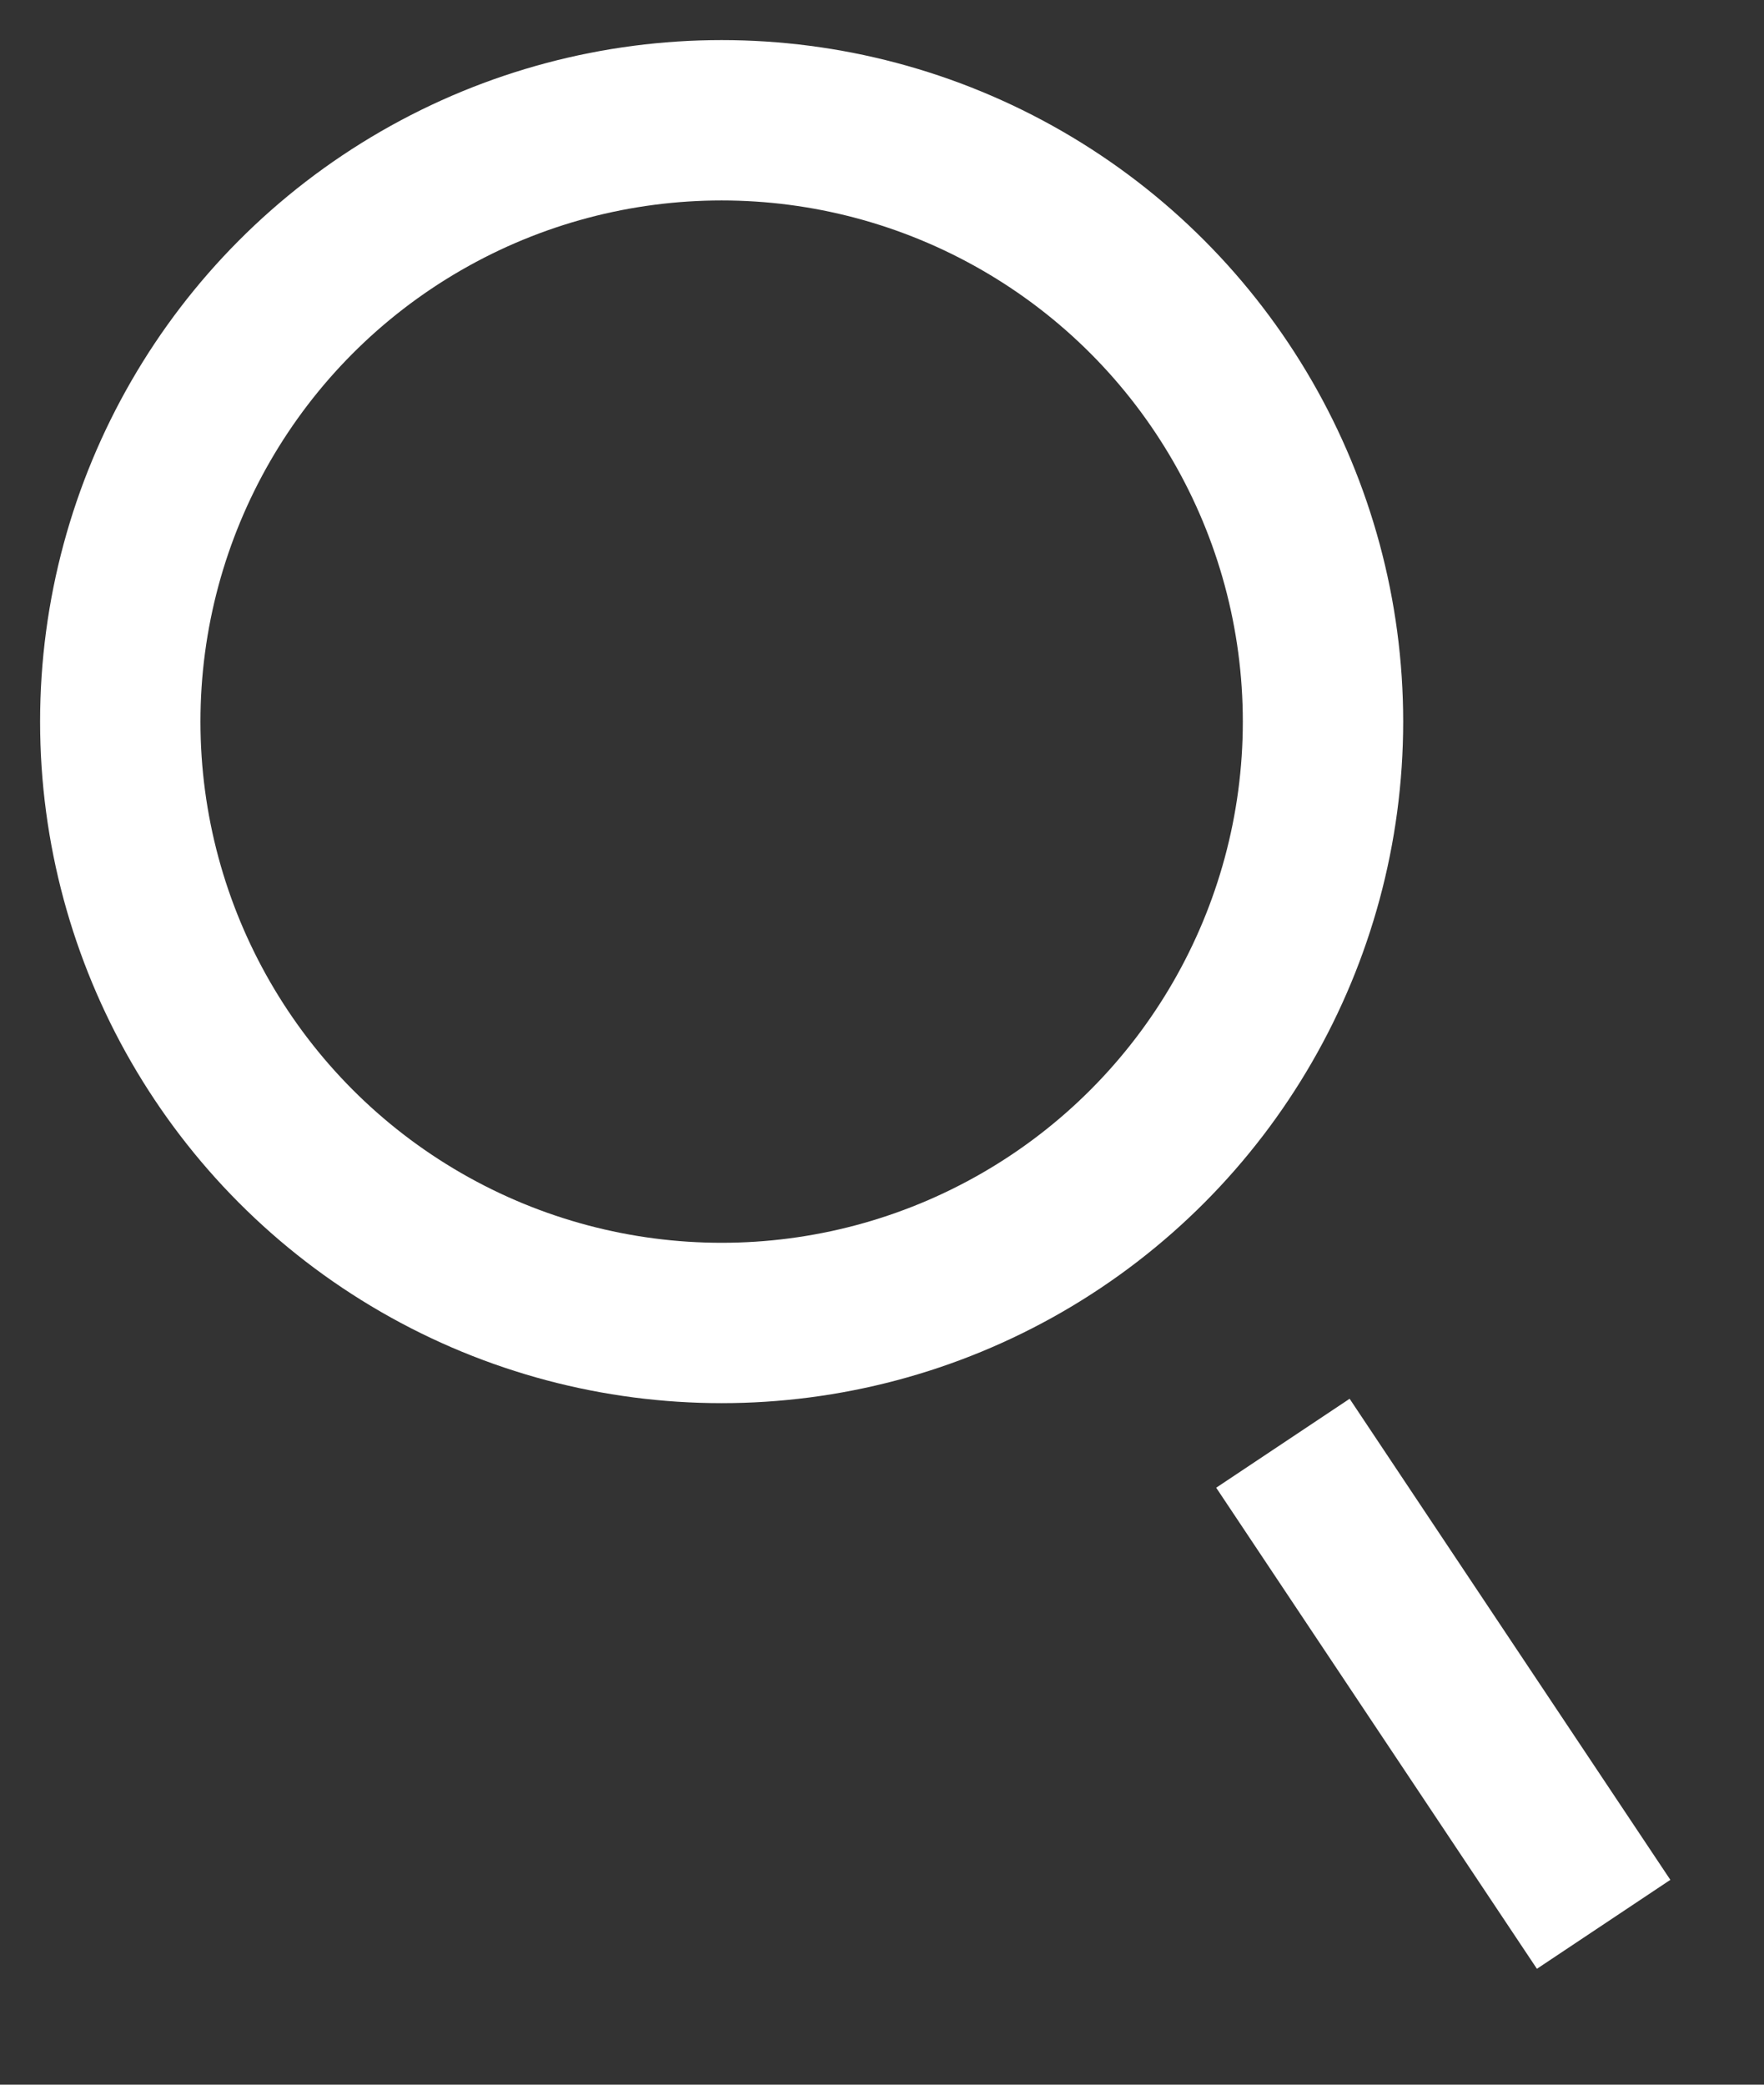
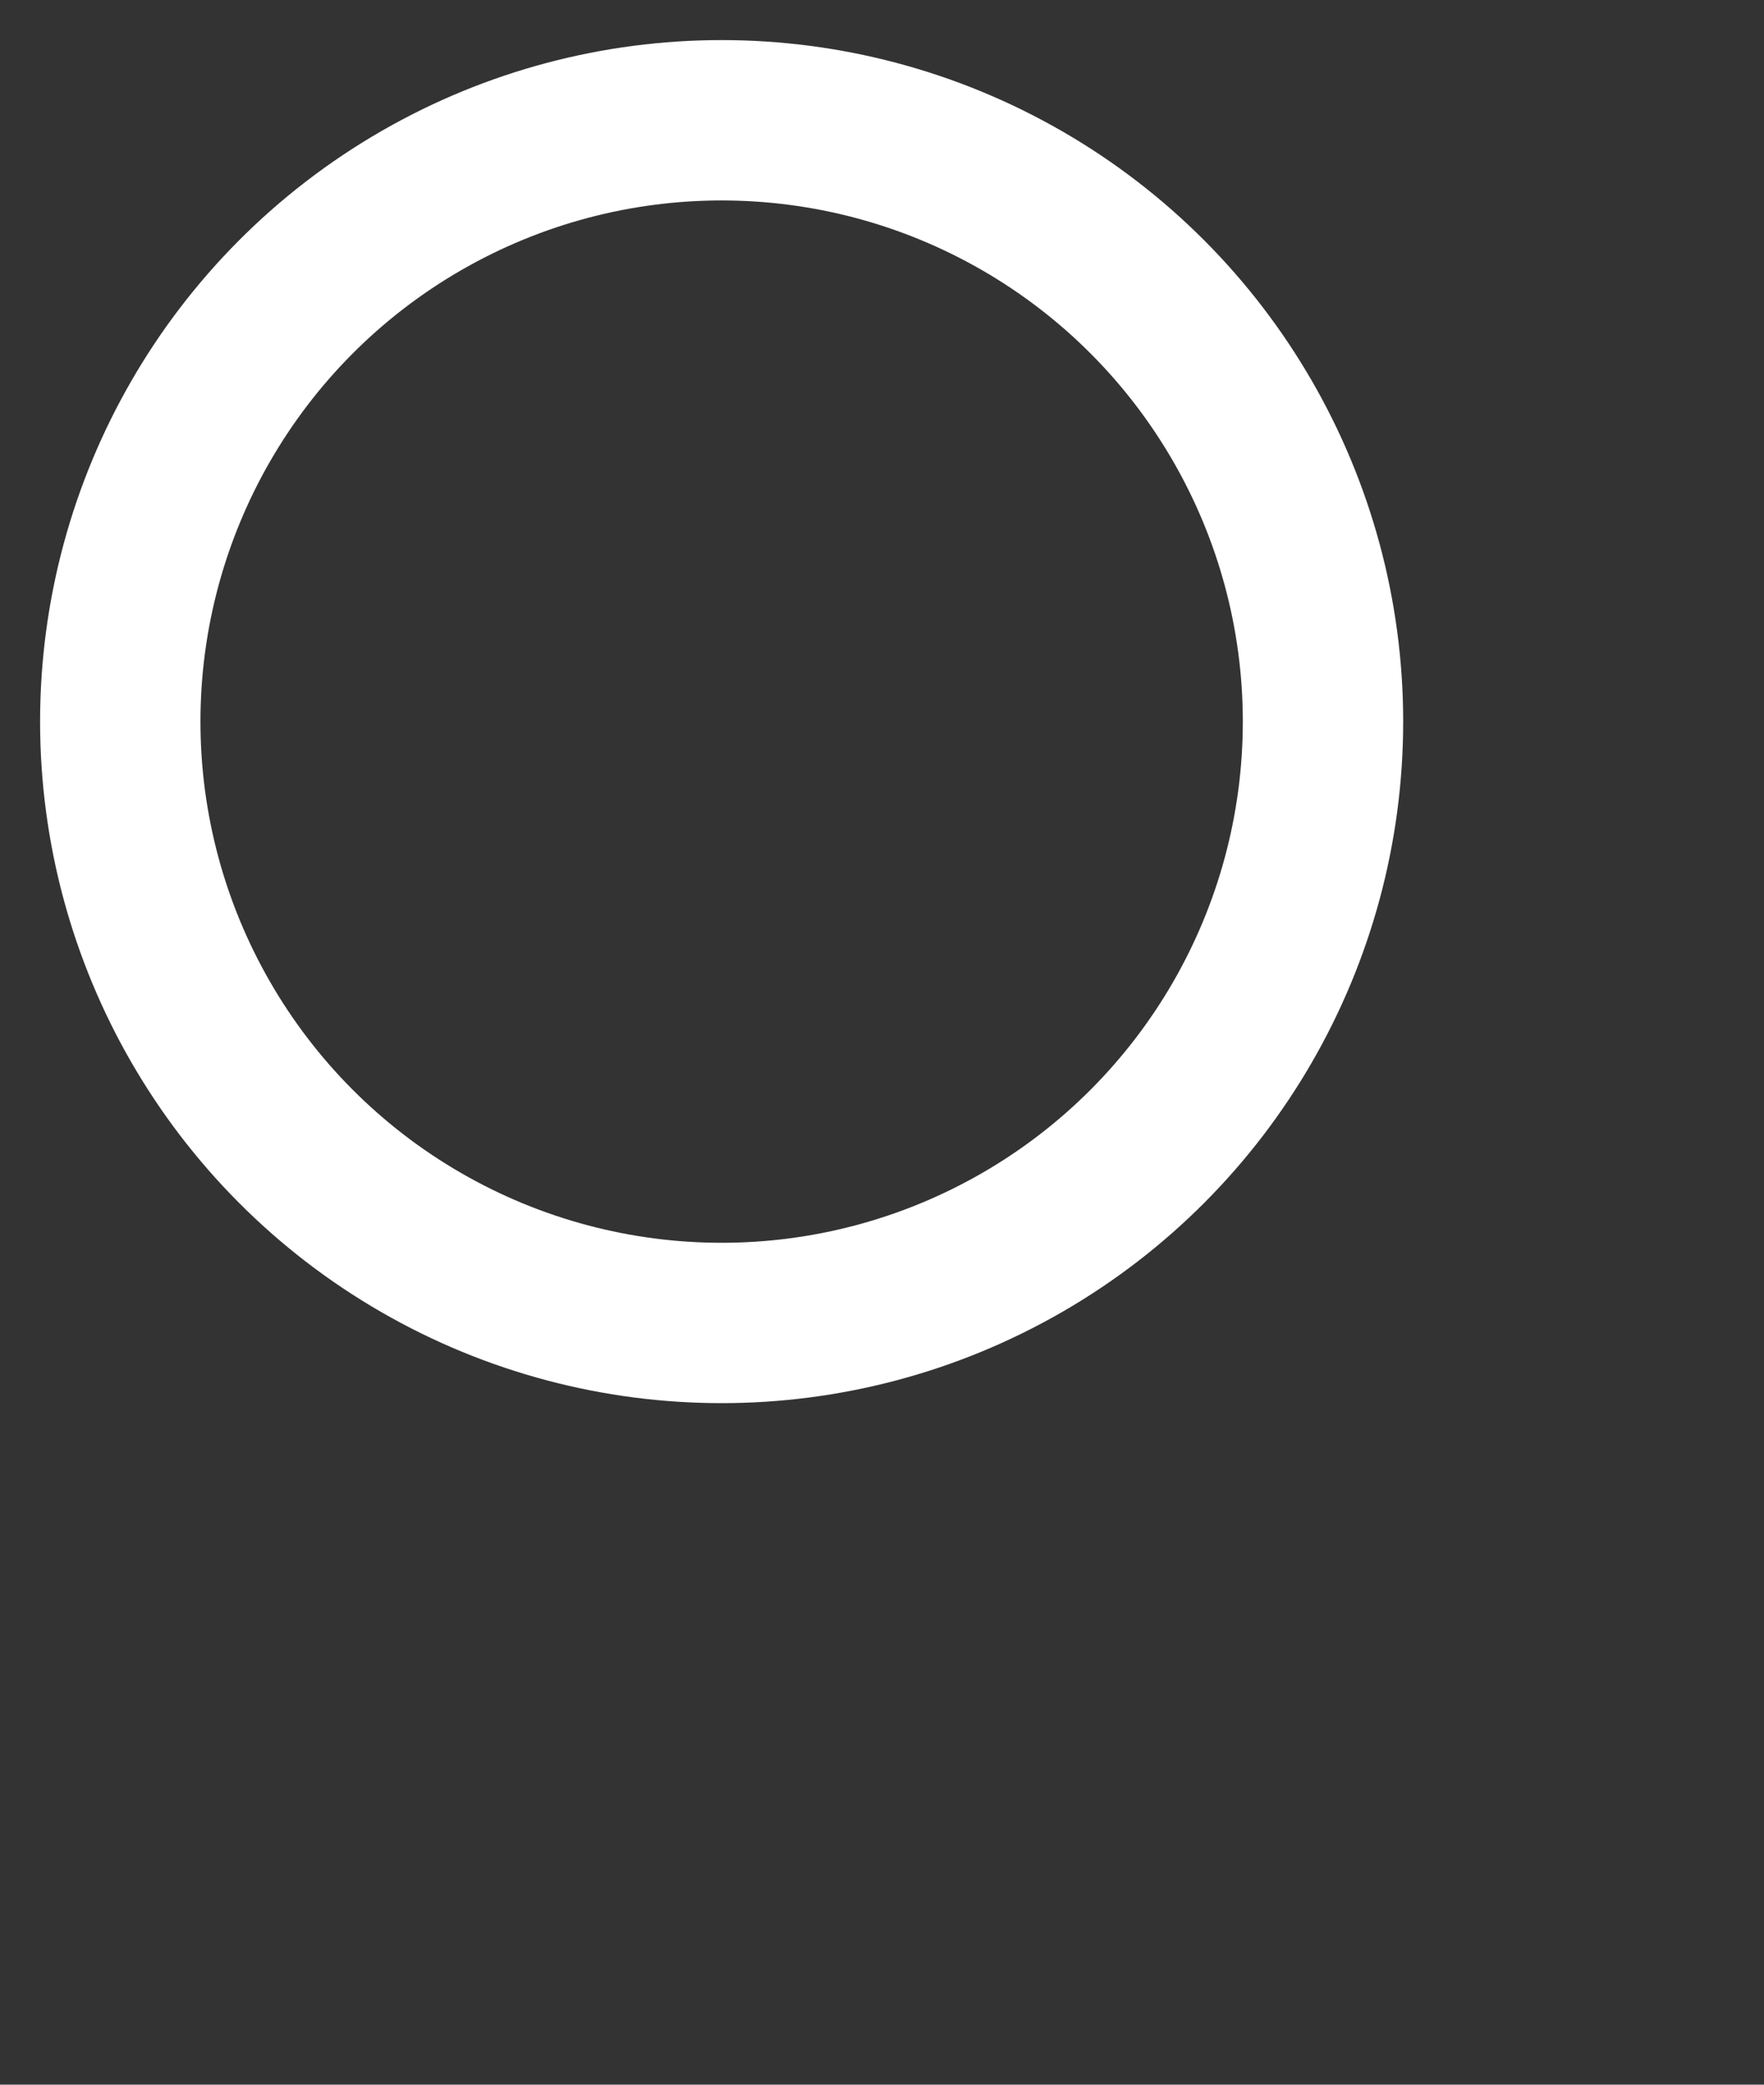
<svg xmlns="http://www.w3.org/2000/svg" width="11" height="13" viewBox="0 0 11 13" fill="none">
  <rect x="0" y="0" width="11" height="13" fill="#333333" stroke="none" />
  <circle cx="4.5" cy="4.5" r="3.75" stroke="#fff" strokeWidth="1.5" />
-   <path d="M8 9L10 12" stroke="#fff" strokeWidth="1.5" strokeLinecap="round" />
</svg>